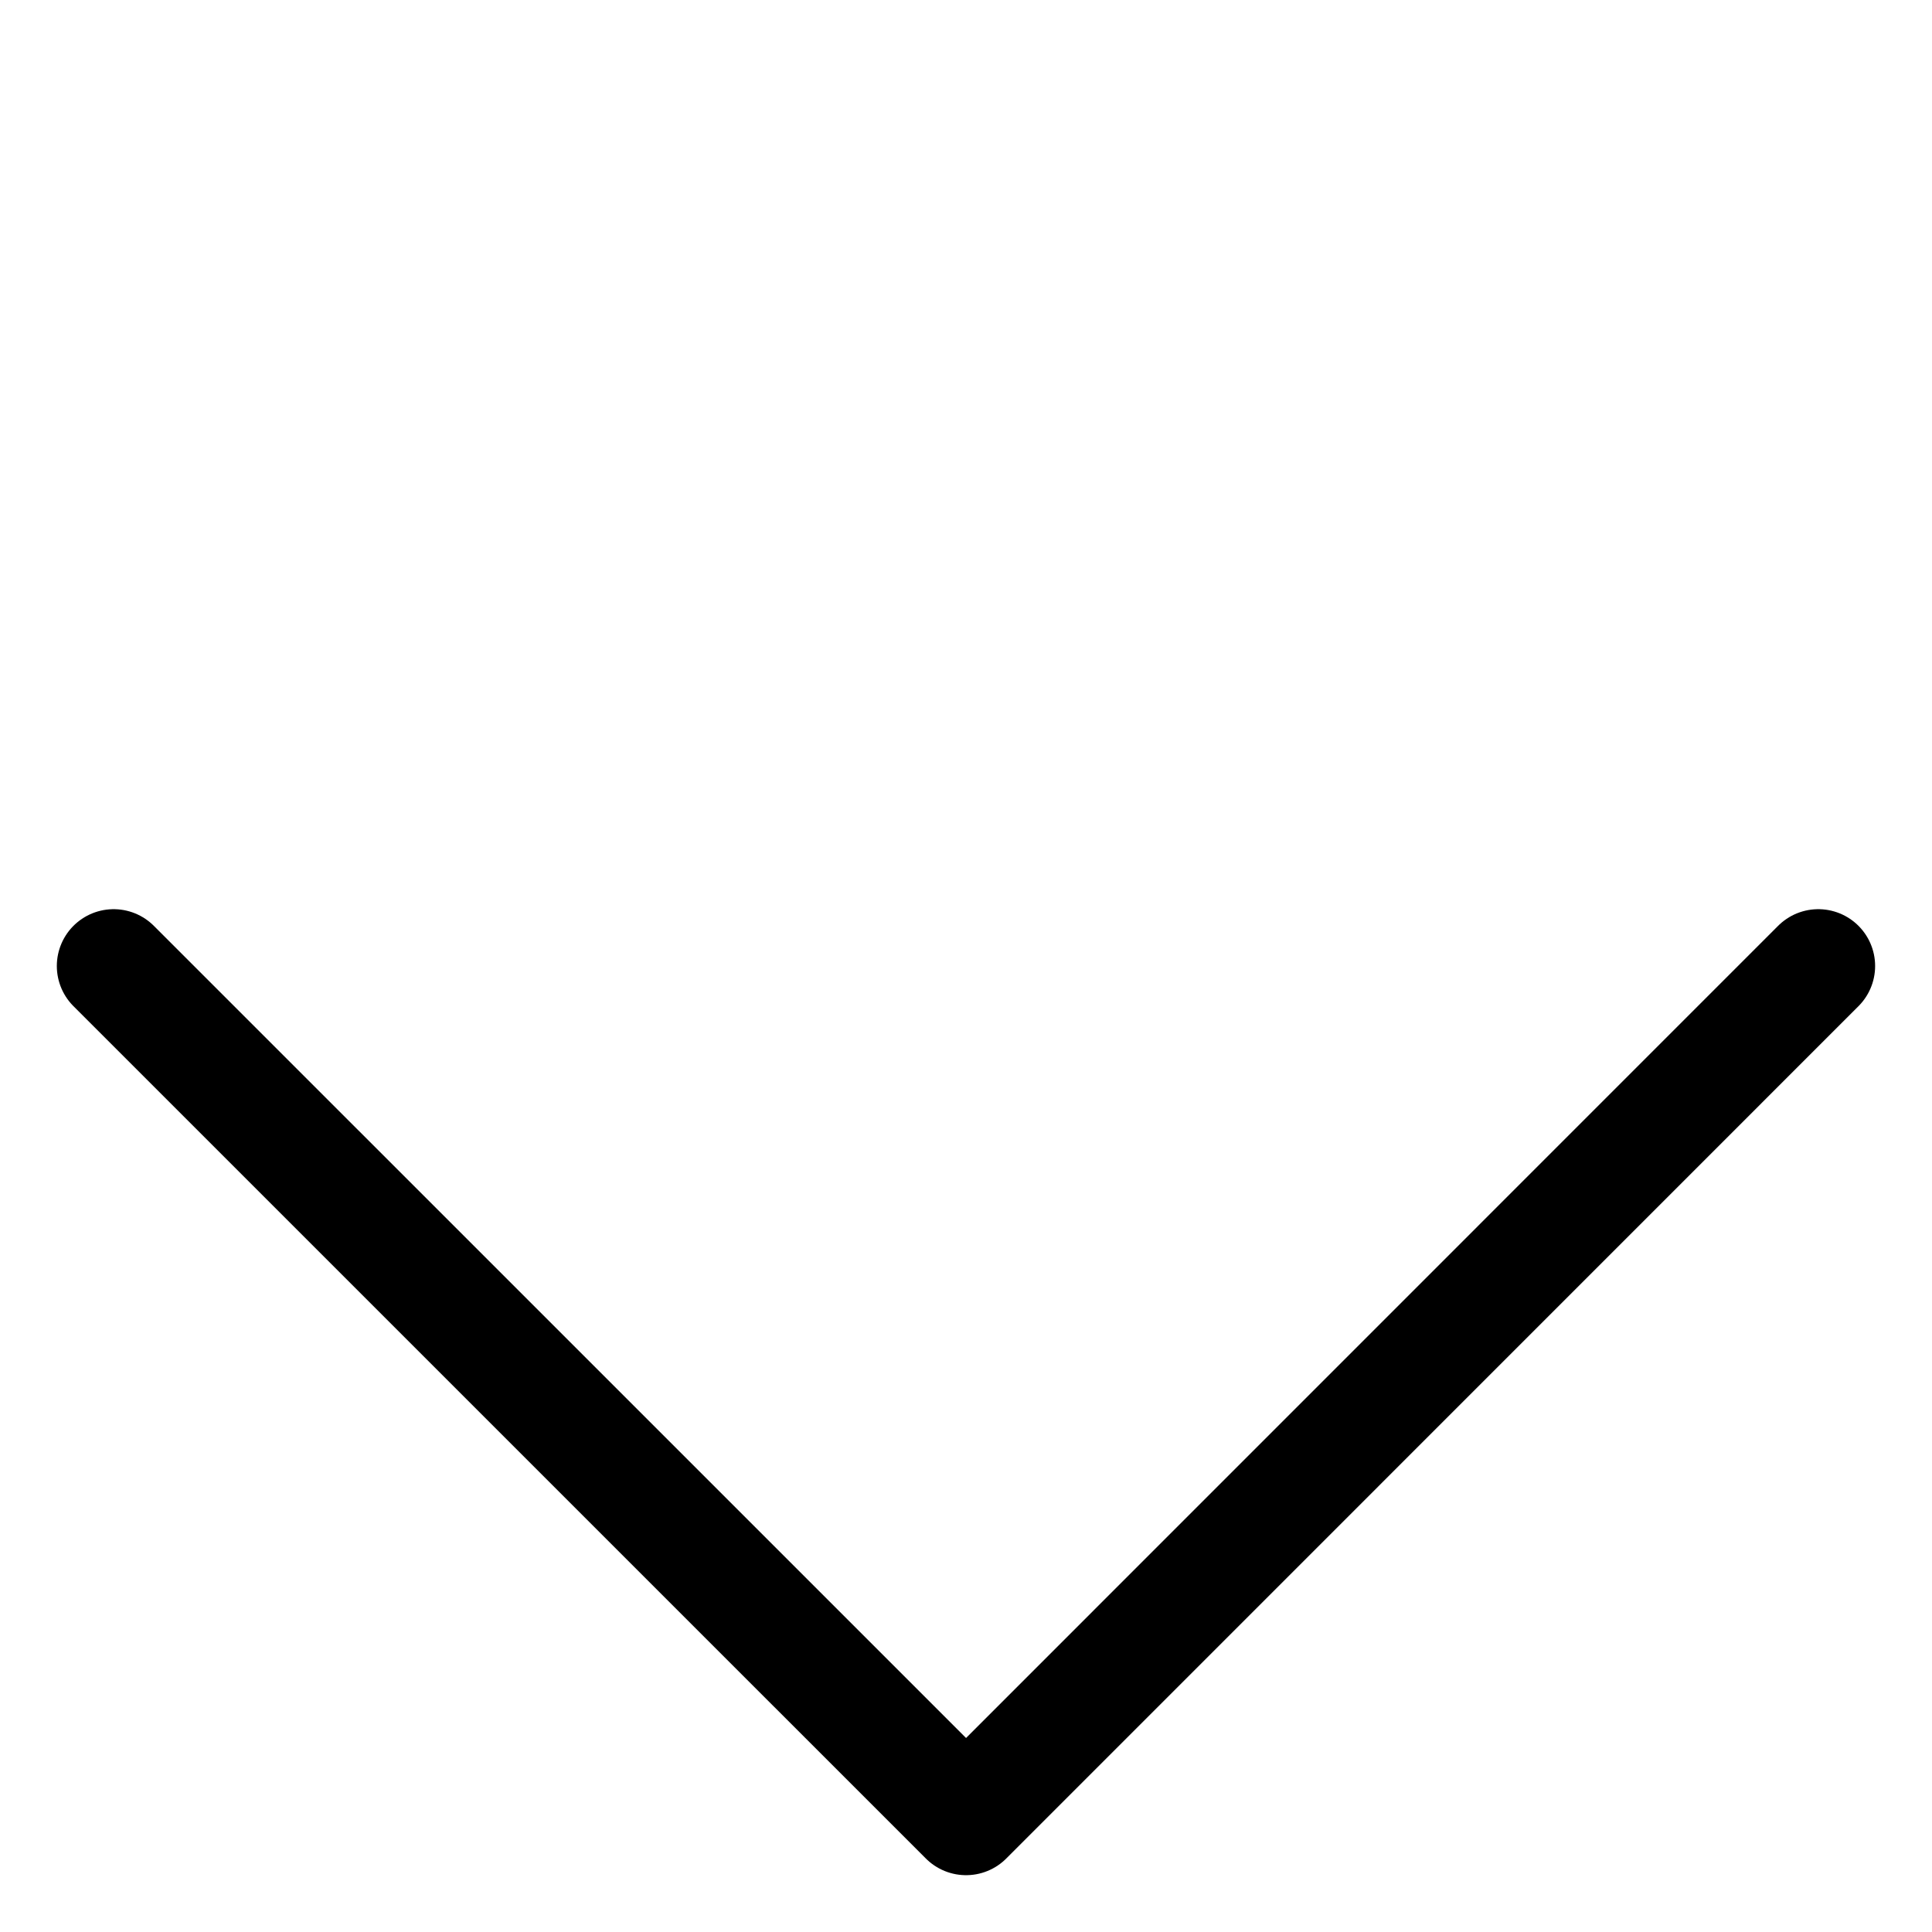
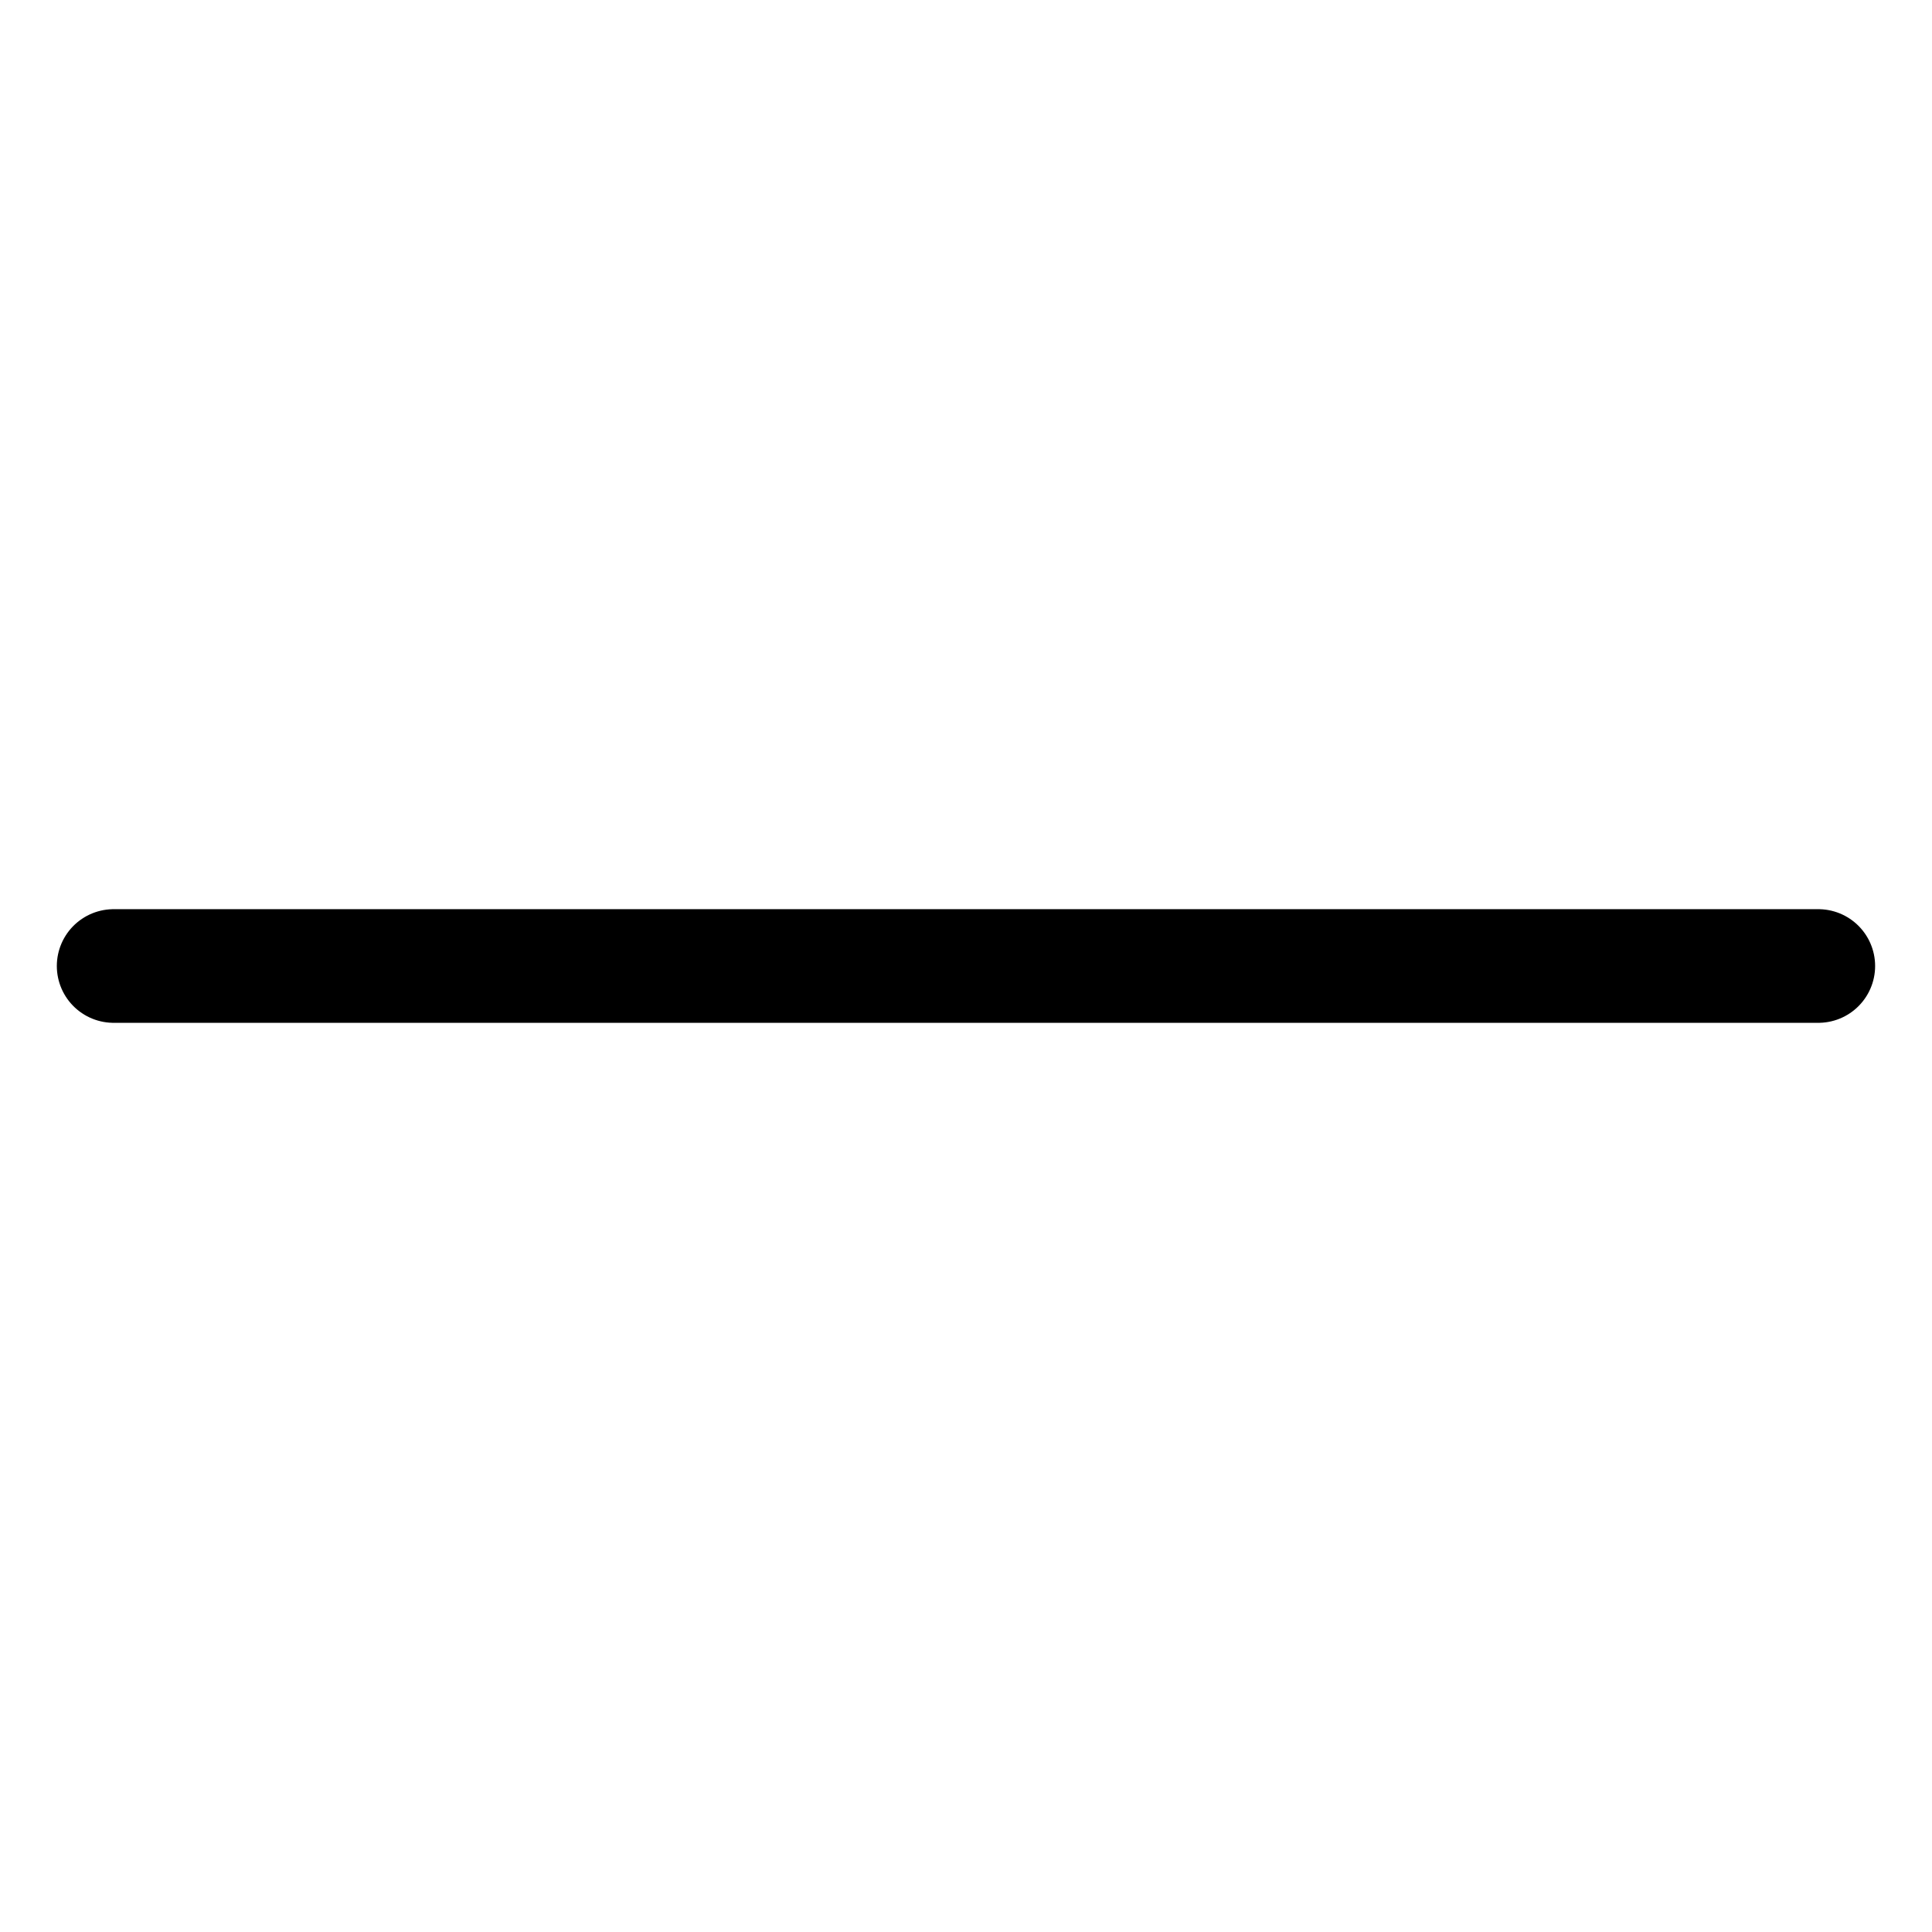
<svg xmlns="http://www.w3.org/2000/svg" width="34" height="34" viewBox="0 0 34 34" fill="none">
-   <path d="M2 17L17.001 32L31.999 17" stroke="black" stroke-width="2" stroke-linecap="round" stroke-linejoin="round" />
+   <path d="M2 17L31.999 17" stroke="black" stroke-width="2" stroke-linecap="round" stroke-linejoin="round" />
</svg>